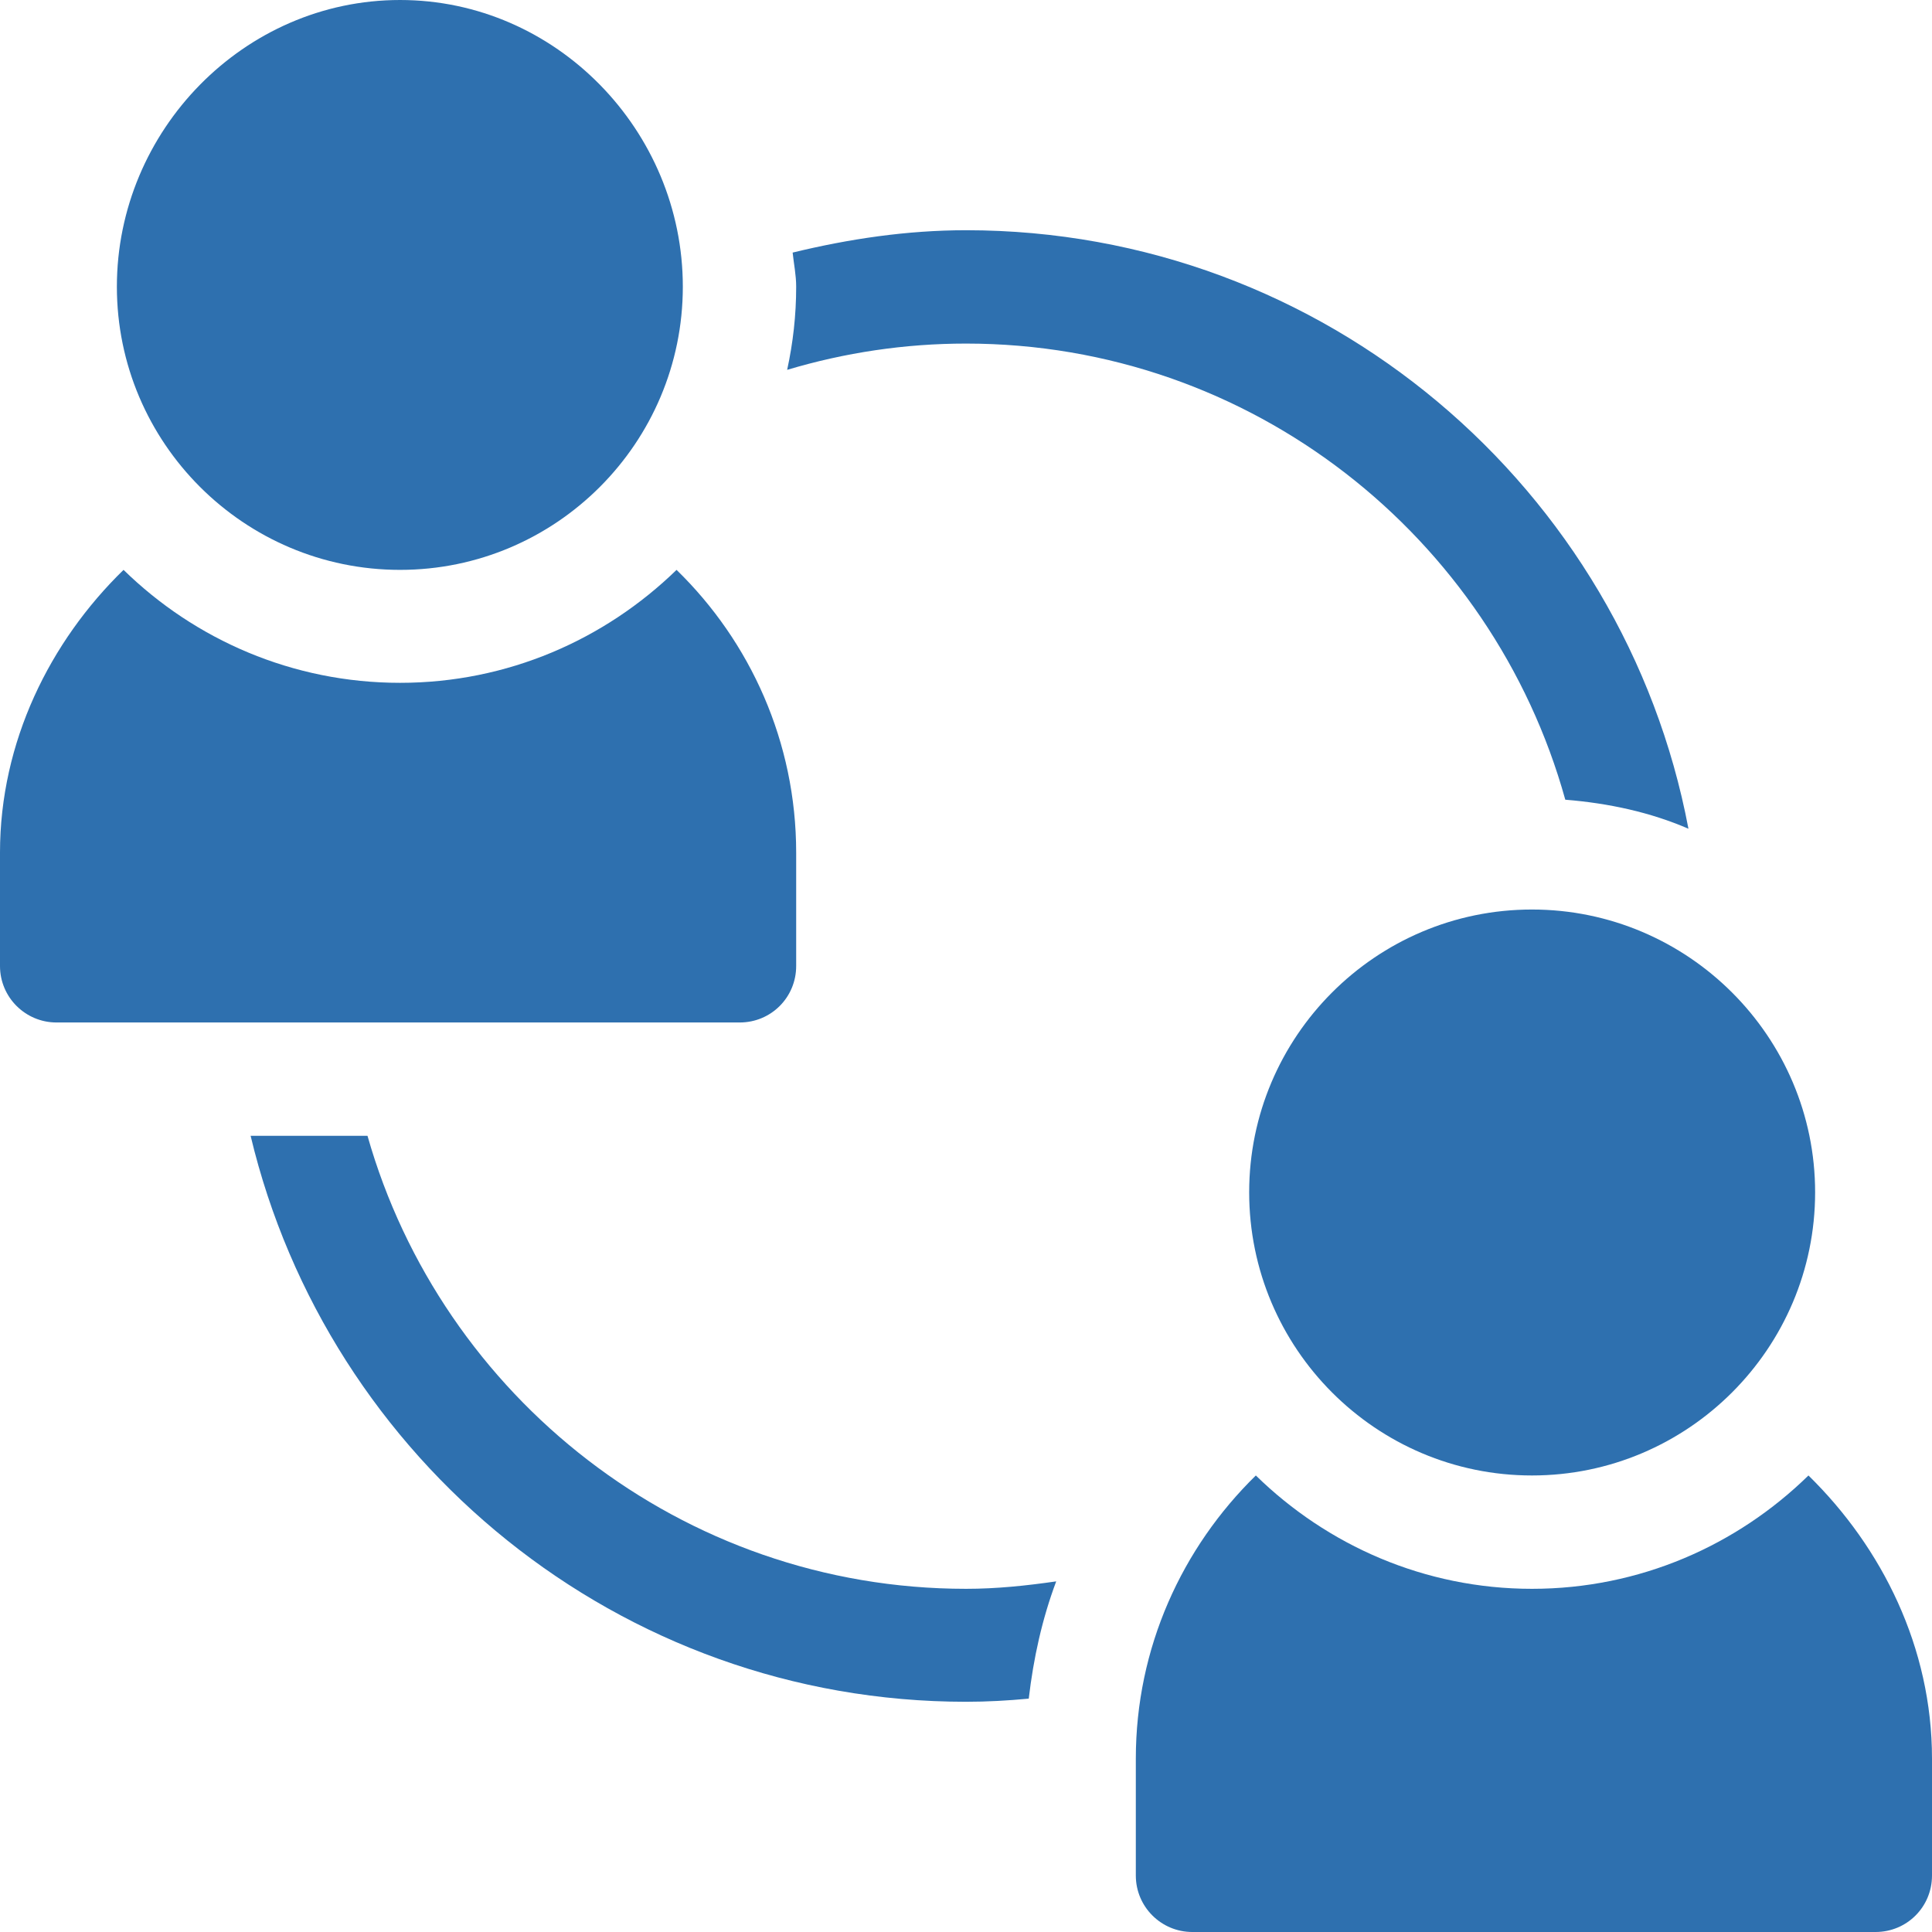
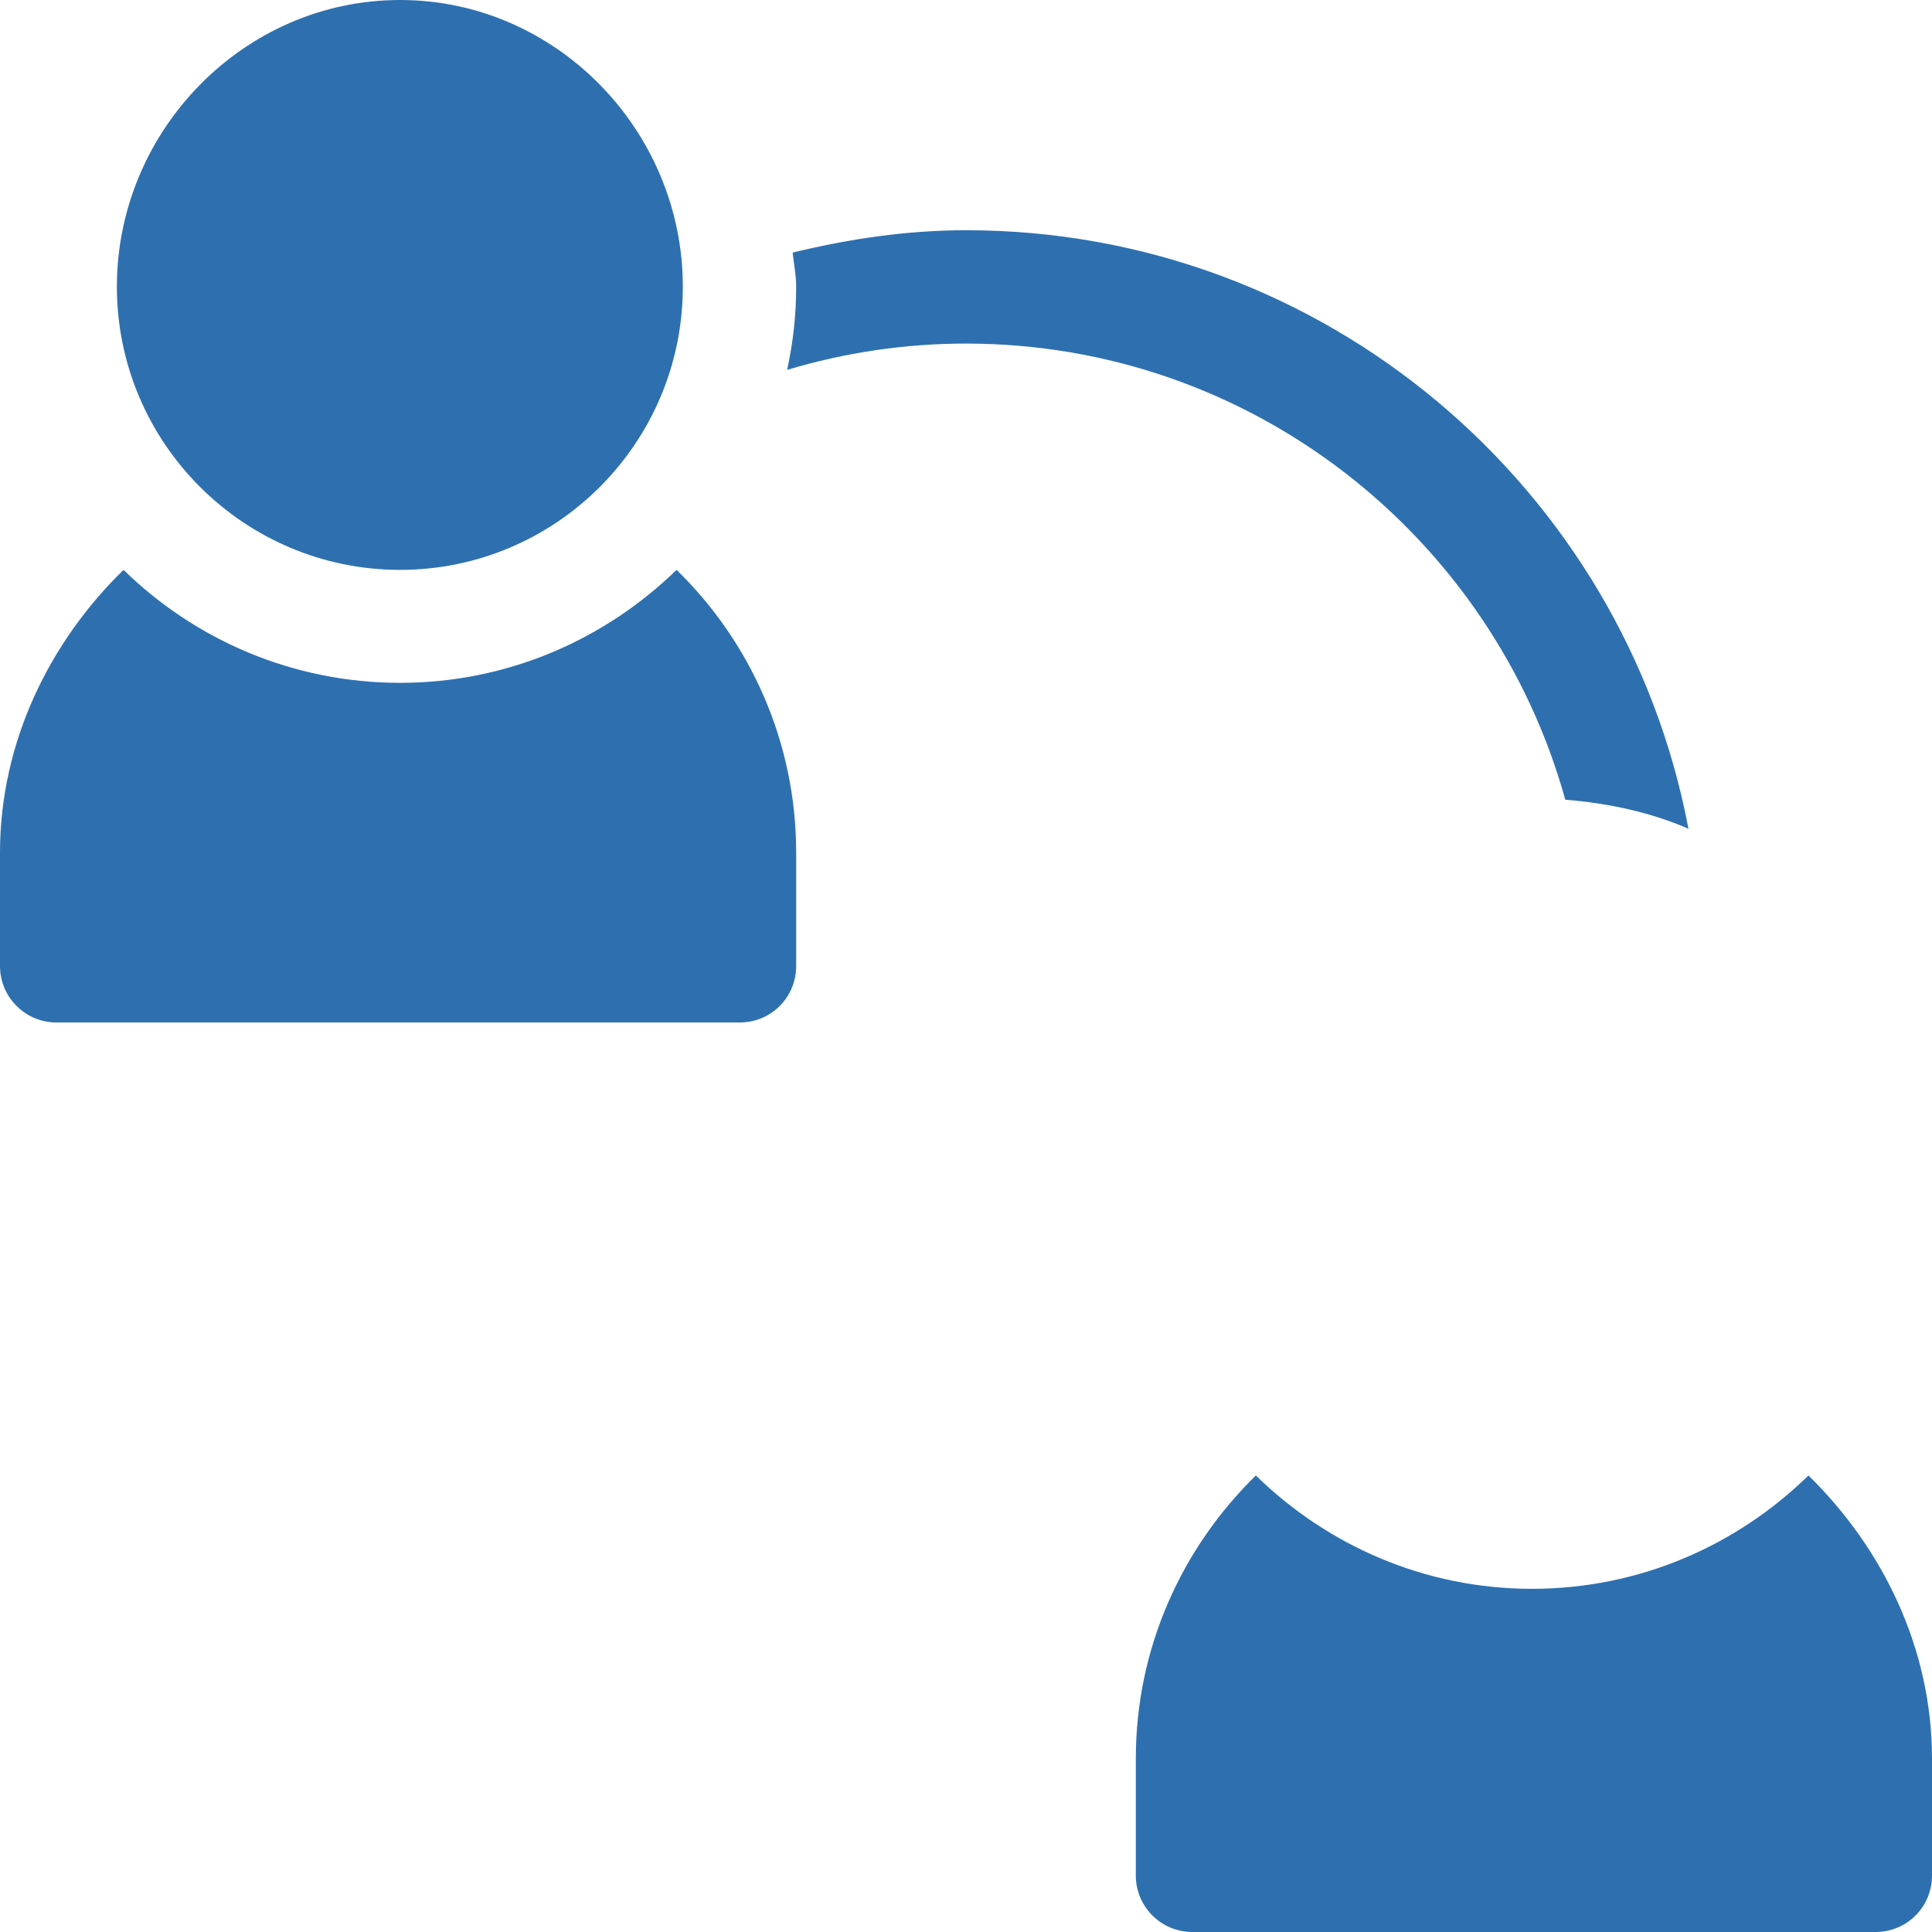
<svg xmlns="http://www.w3.org/2000/svg" xml:space="preserve" width="215.9mm" height="215.9mm" version="1.1" style="shape-rendering:geometricPrecision; text-rendering:geometricPrecision; image-rendering:optimizeQuality; fill-rule:evenodd; clip-rule:evenodd" viewBox="0 0 4926 4926">
  <defs>
    <style type="text/css">
   
    .fil0 {fill:#2E70AF}
   
  </style>
  </defs>
  <g id="Layer_x0020_1">
    <g id="_430099496">
      <g>
        <g>
-           <path class="fil0" d="M3906 2319c-398,0 -721,324 -721,721 0,398 323,722 721,722 398,0 722,-324 722,-722 0,-397 -324,-721 -722,-721z" />
+           <path class="fil0" d="M3906 2319z" />
        </g>
      </g>
      <g>
        <g>
          <path class="fil0" d="M4611 3762c-182,178 -430,289 -705,289 -274,0 -522,-111 -704,-289 -188,184 -306,439 -306,722l0 298c0,80 65,144 144,144l1742 0c80,0 144,-64 144,-144l0 -298c0,-283 -127,-538 -315,-722z" />
        </g>
      </g>
      <g>
        <g>
          <path class="fil0" d="M1020 0c-398,0 -722,333 -722,731 0,398 324,722 722,722 398,0 721,-324 721,-722 0,-398 -323,-731 -721,-731z" />
        </g>
      </g>
      <g>
        <g>
          <path class="fil0" d="M1725 1453c-183,178 -431,288 -705,288 -274,0 -523,-110 -705,-288 -188,183 -315,439 -315,721l0 289c0,80 65,144 144,144l1742 0c80,0 144,-64 144,-144l0 -289c0,-282 -117,-538 -305,-721z" />
        </g>
      </g>
      <g>
        <g>
          <path class="fil0" d="M2463 587c-150,0 -298,22 -442,57 3,29 9,57 9,87 0,73 -8,143 -23,212 147,-44 300,-67 456,-67 728,0 1342,493 1528,1163 111,9 217,32 314,74 -164,-868 -927,-1526 -1842,-1526z" />
        </g>
      </g>
      <g>
        <g>
-           <path class="fil0" d="M2463 4051c-725,0 -1337,-490 -1526,-1155l-298 0c197,826 939,1443 1824,1443 54,0 107,-3 160,-8 12,-103 34,-203 70,-299 -76,11 -152,19 -230,19z" />
-         </g>
+           </g>
      </g>
      <g>
   </g>
      <g>
   </g>
      <g>
   </g>
      <g>
   </g>
      <g>
   </g>
      <g>
   </g>
      <g>
   </g>
      <g>
   </g>
      <g>
   </g>
      <g>
   </g>
      <g>
   </g>
      <g>
   </g>
      <g>
   </g>
      <g>
   </g>
      <g>
   </g>
    </g>
  </g>
</svg>